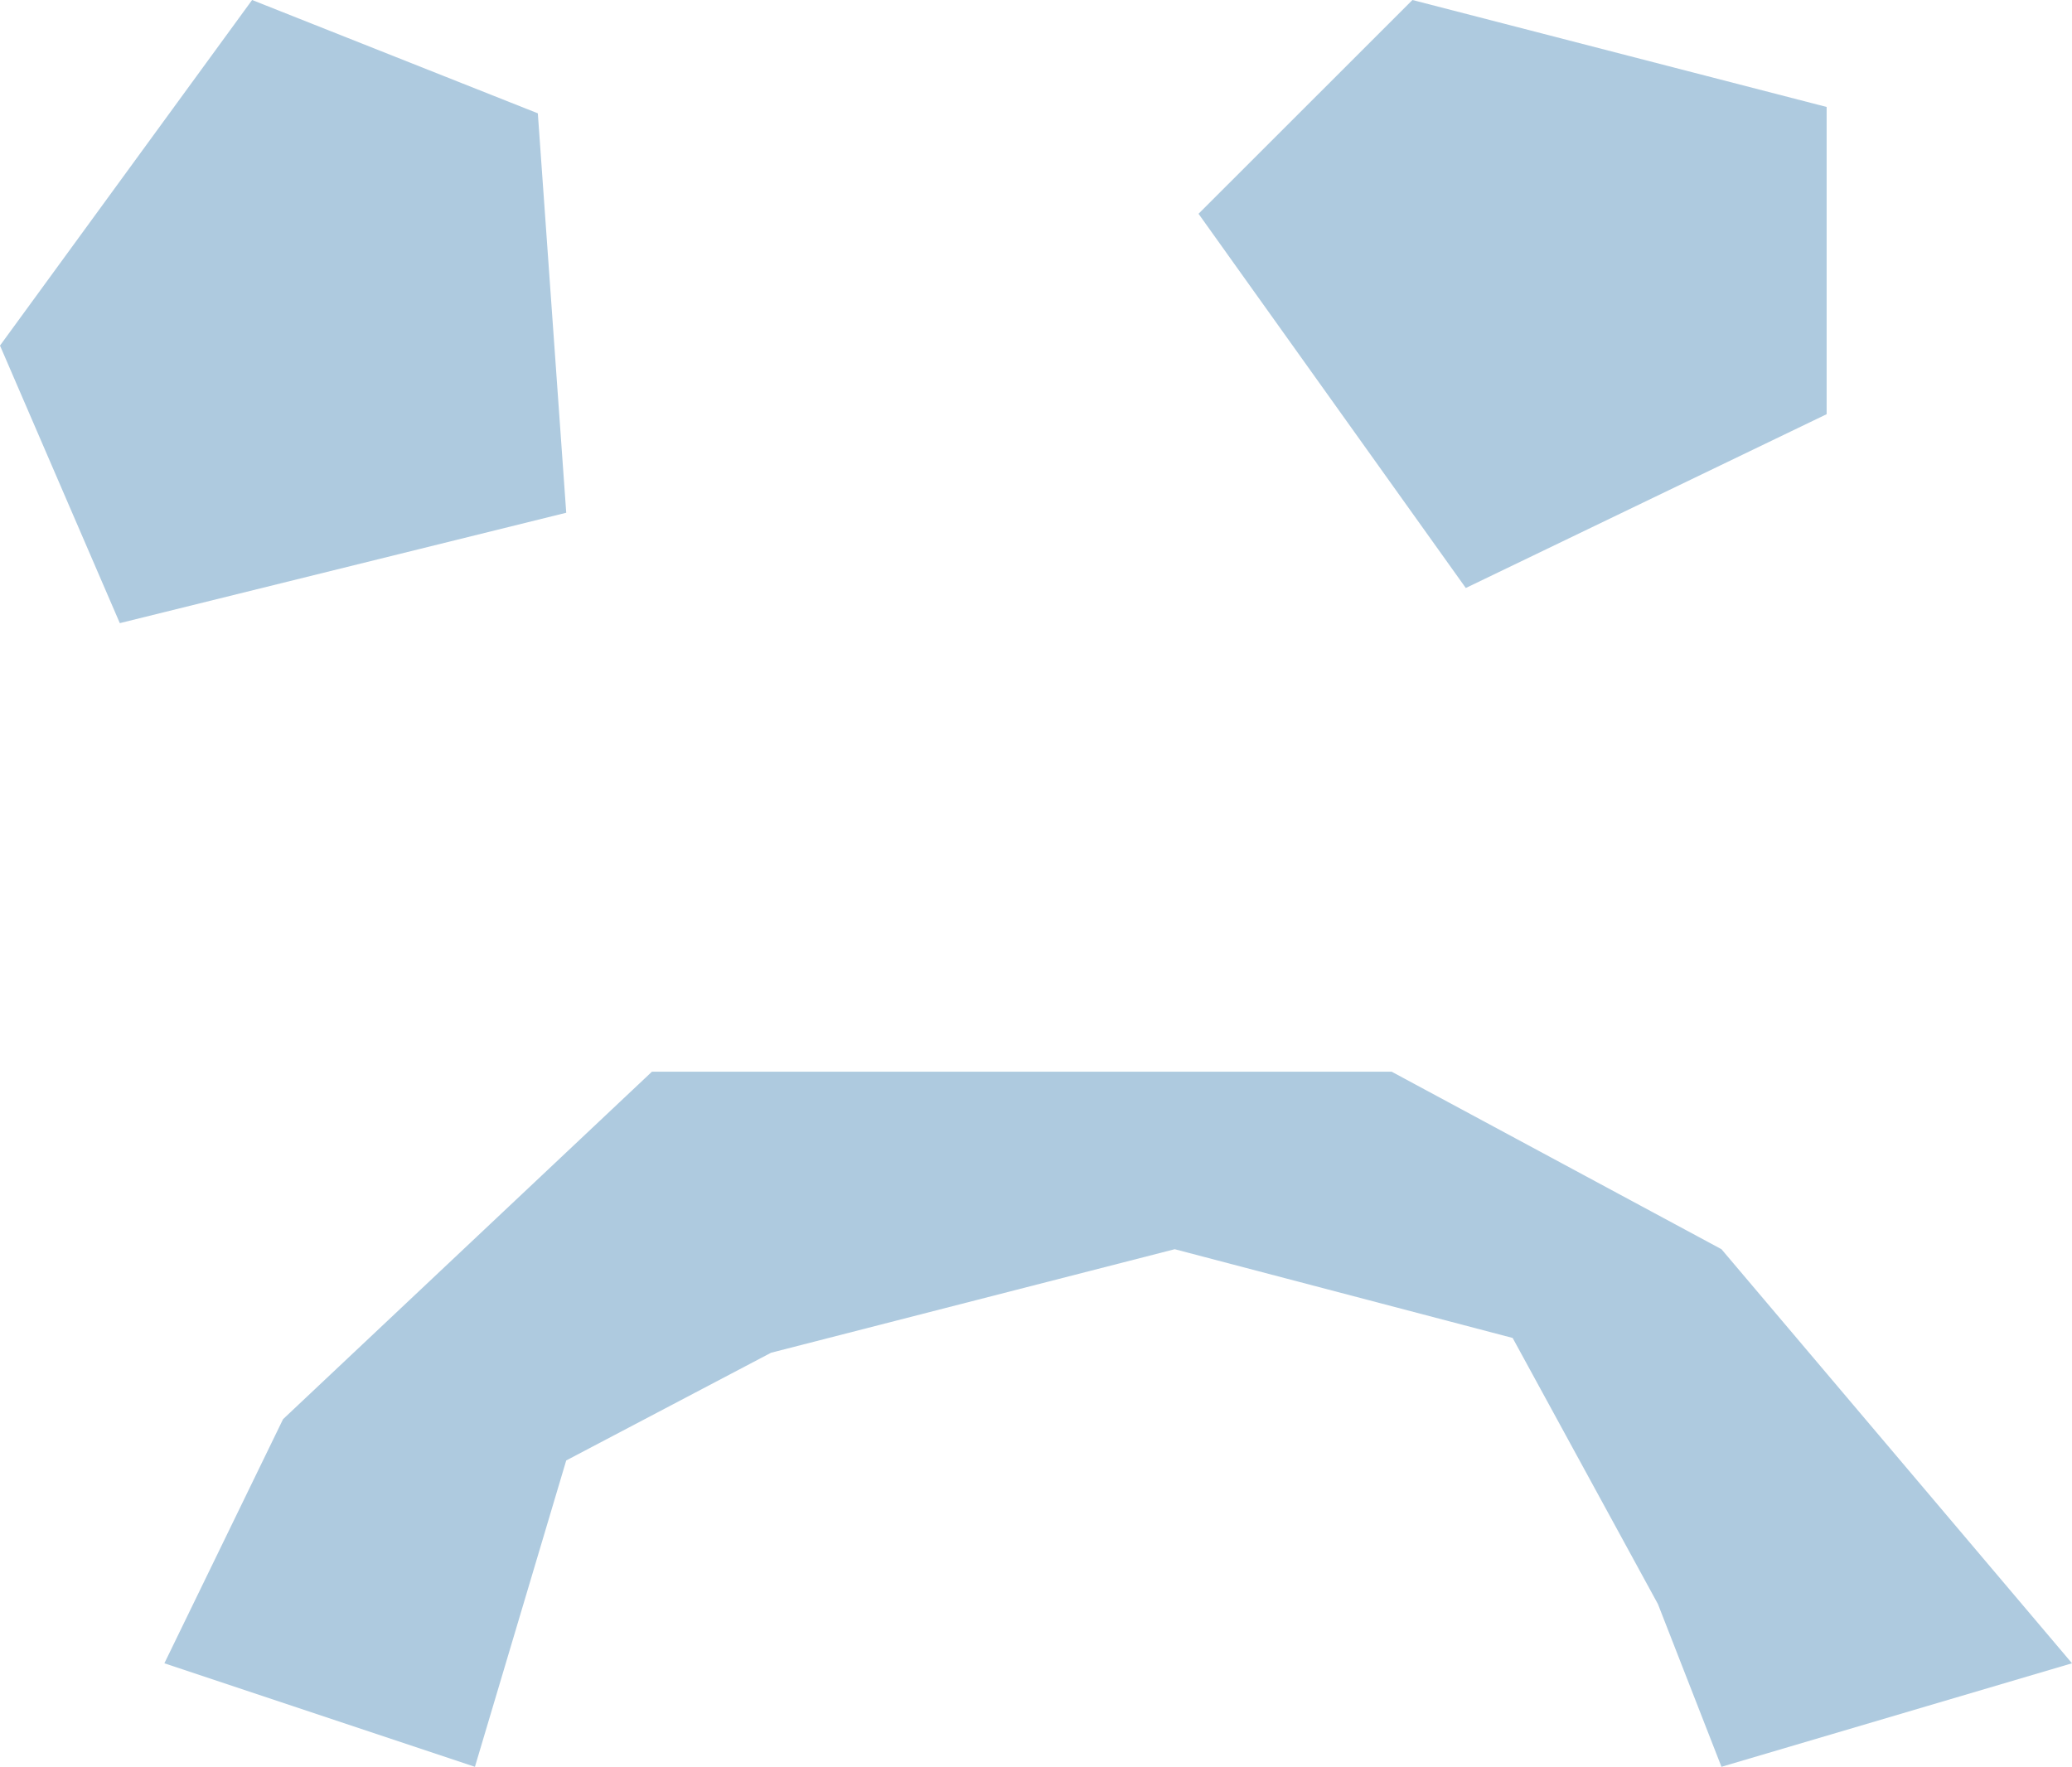
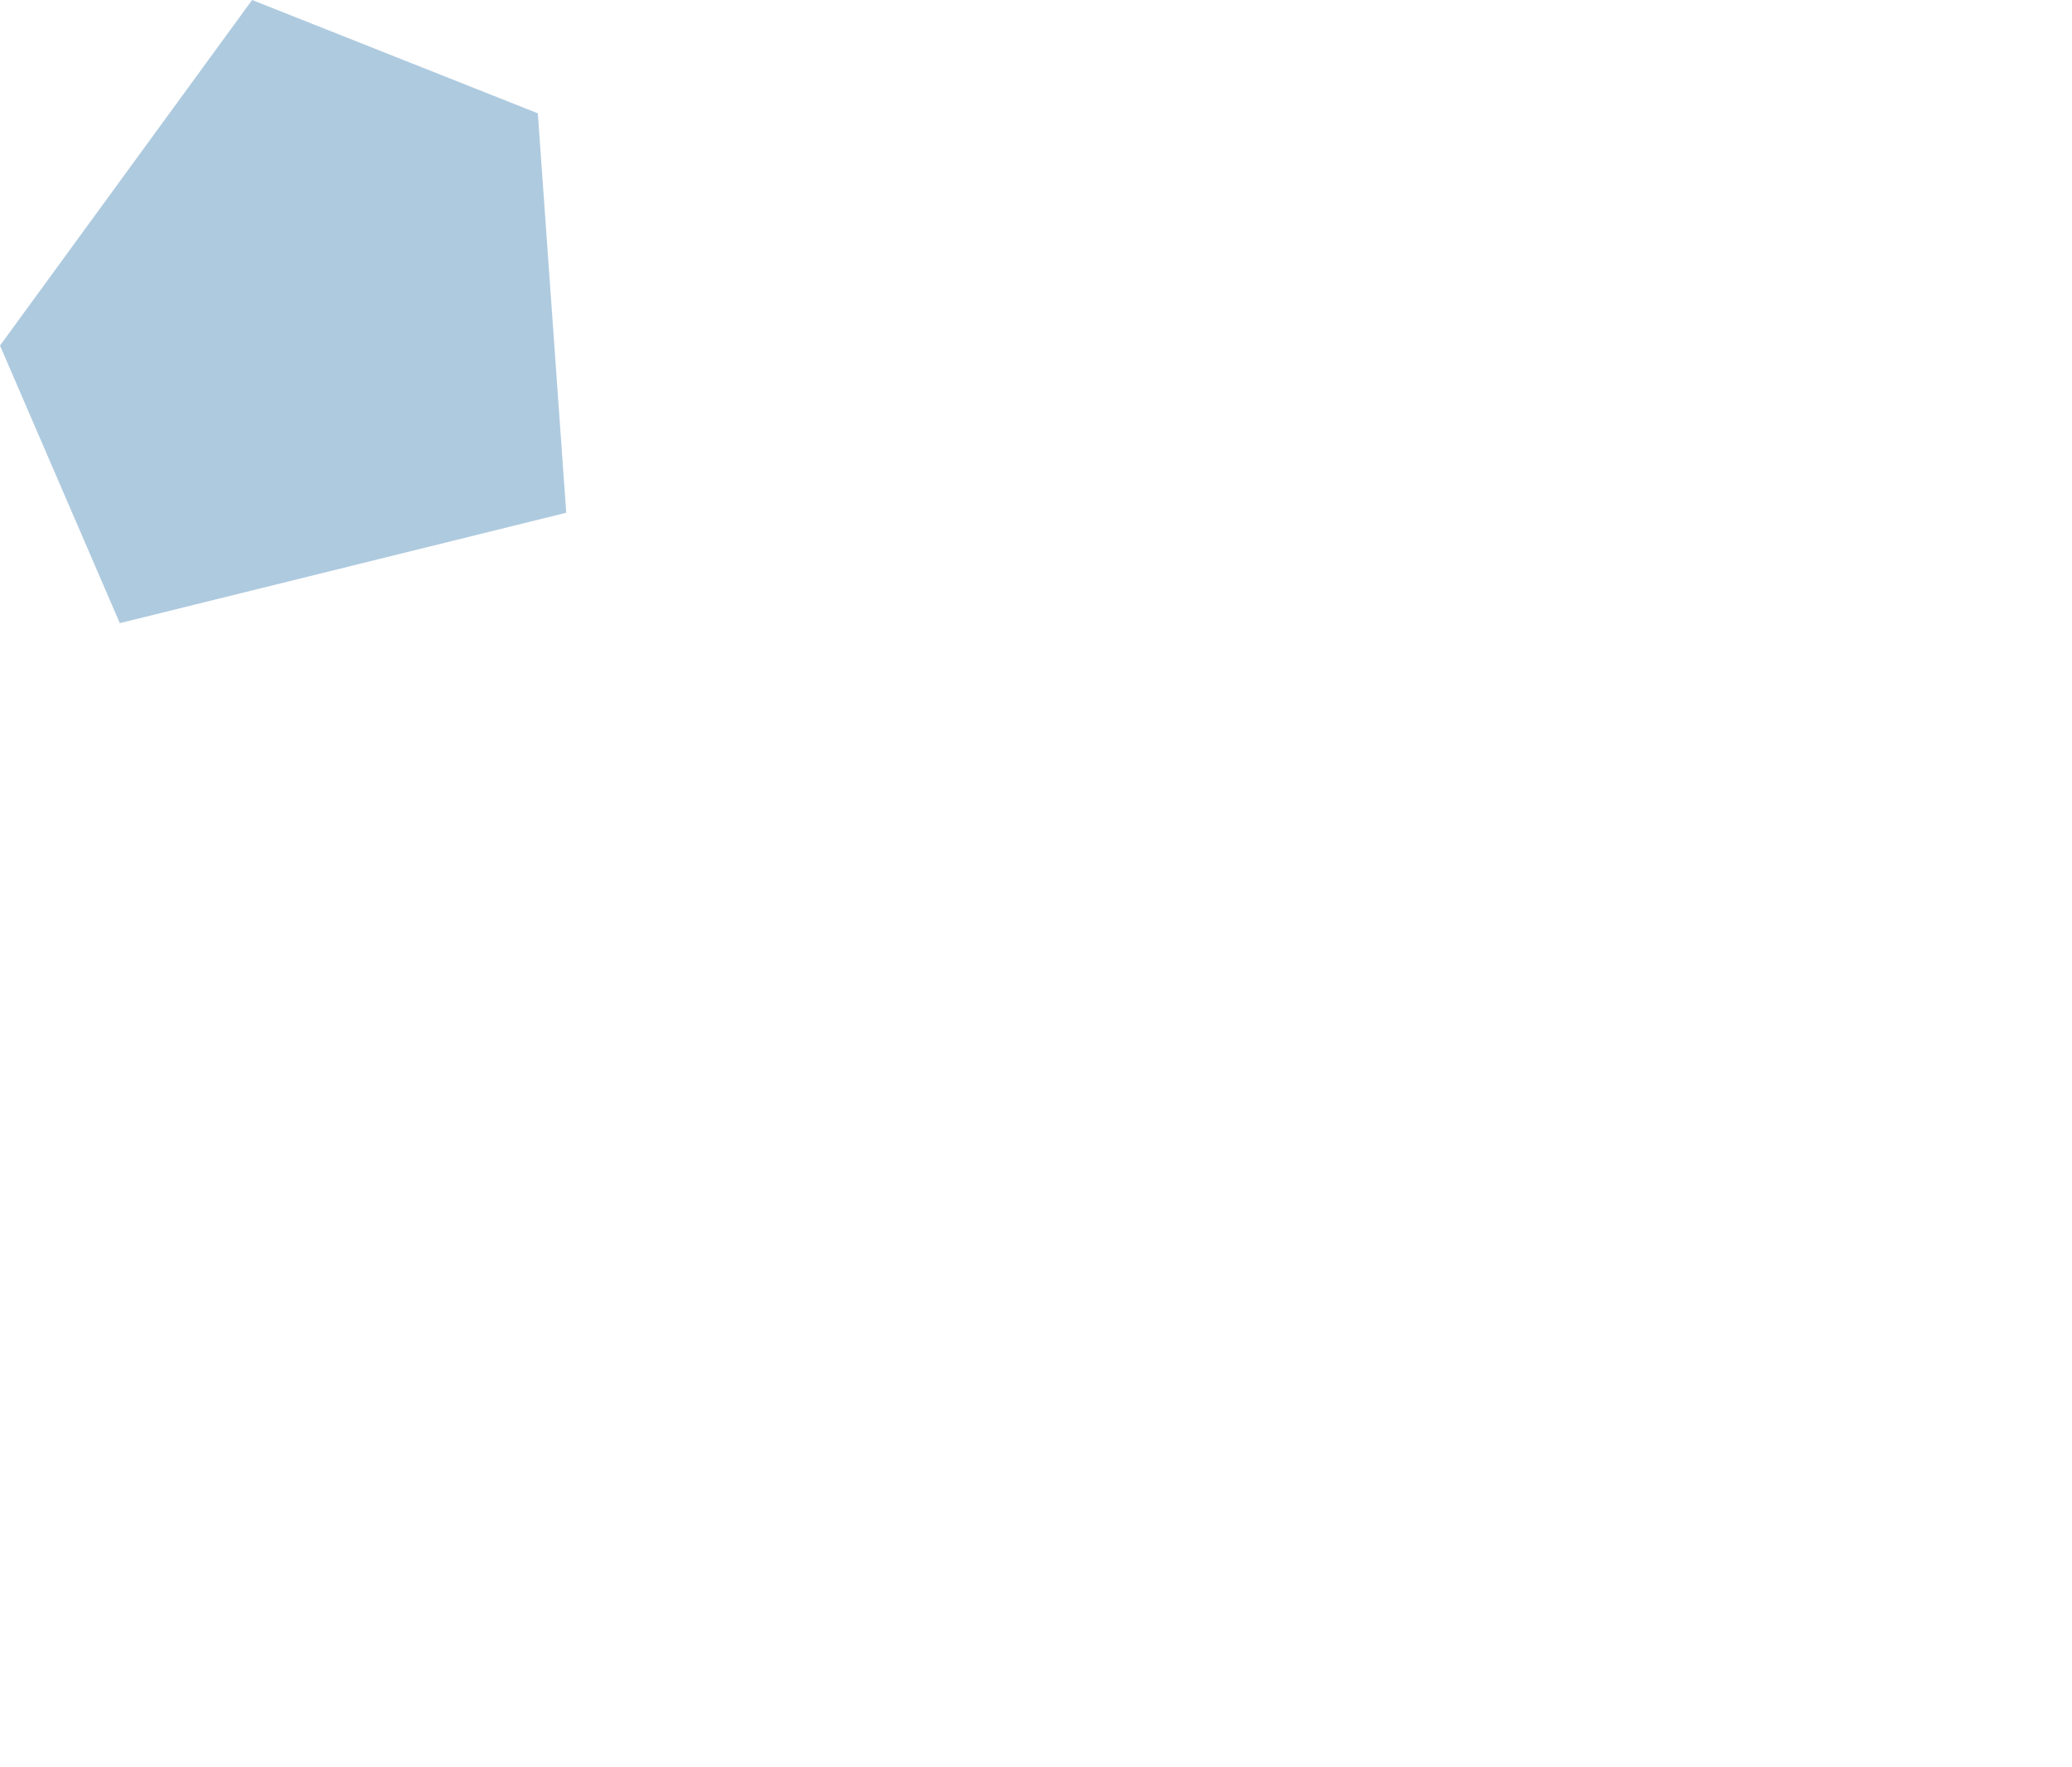
<svg xmlns="http://www.w3.org/2000/svg" id="Layer_2" viewBox="0 0 162.73 138.76">
  <defs>
    <style>.cls-1{fill:#aecadf;}</style>
  </defs>
  <g id="Layer_1-2">
-     <polygon class="cls-1" points="110.93 0 94.13 16.79 115.12 46.18 143.46 32.53 143.46 8.4 110.93 0" />
    <polygon class="cls-1" points="0 27.14 9.41 48.94 44.47 40.27 42.24 8.9 19.8 0 0 27.14" />
-     <polygon class="cls-1" points="12.91 130.63 37.3 138.76 44.47 114.7 60.56 106.24 92.26 98.11 118.8 105.08 130.21 125.98 135.2 138.76 162.73 130.63 135.2 98.11 109.3 84.17 75.62 84.17 51.2 84.17 22.23 111.46 12.91 130.63" />
  </g>
</svg>